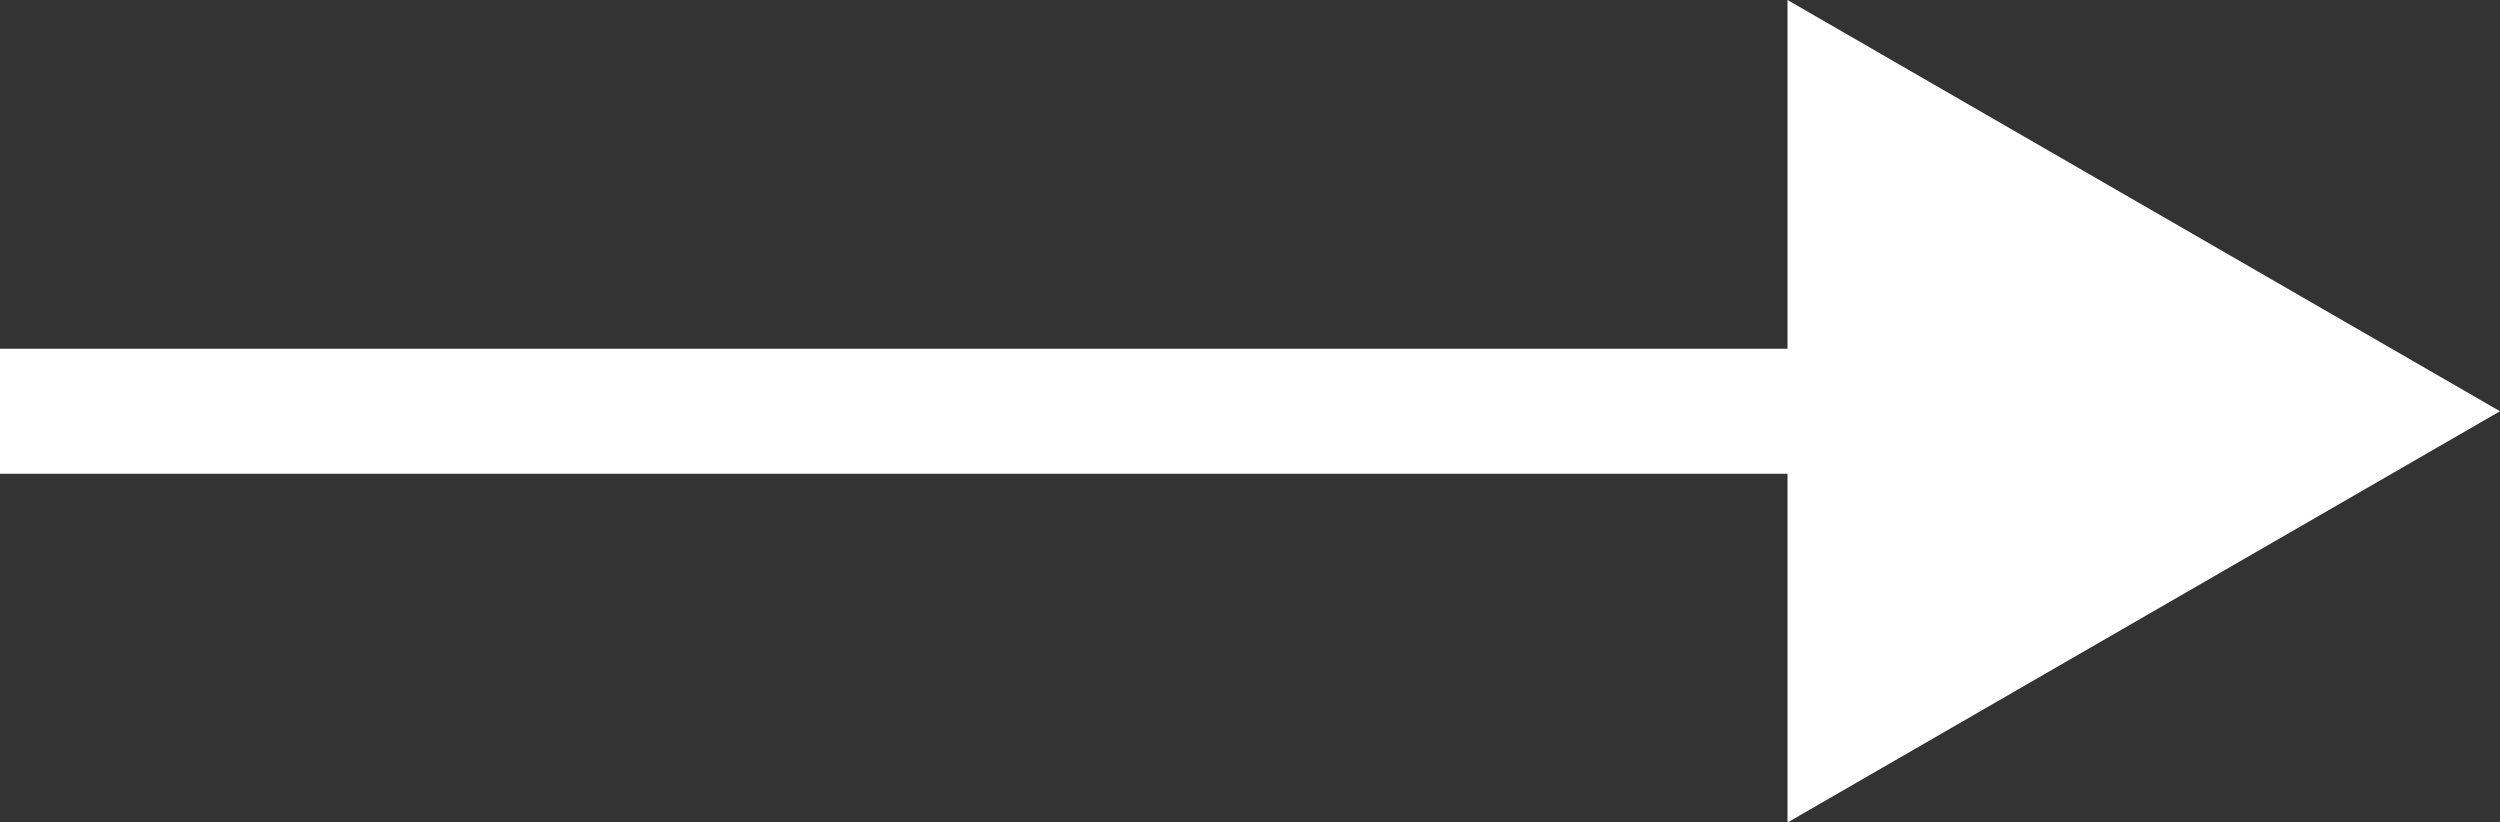
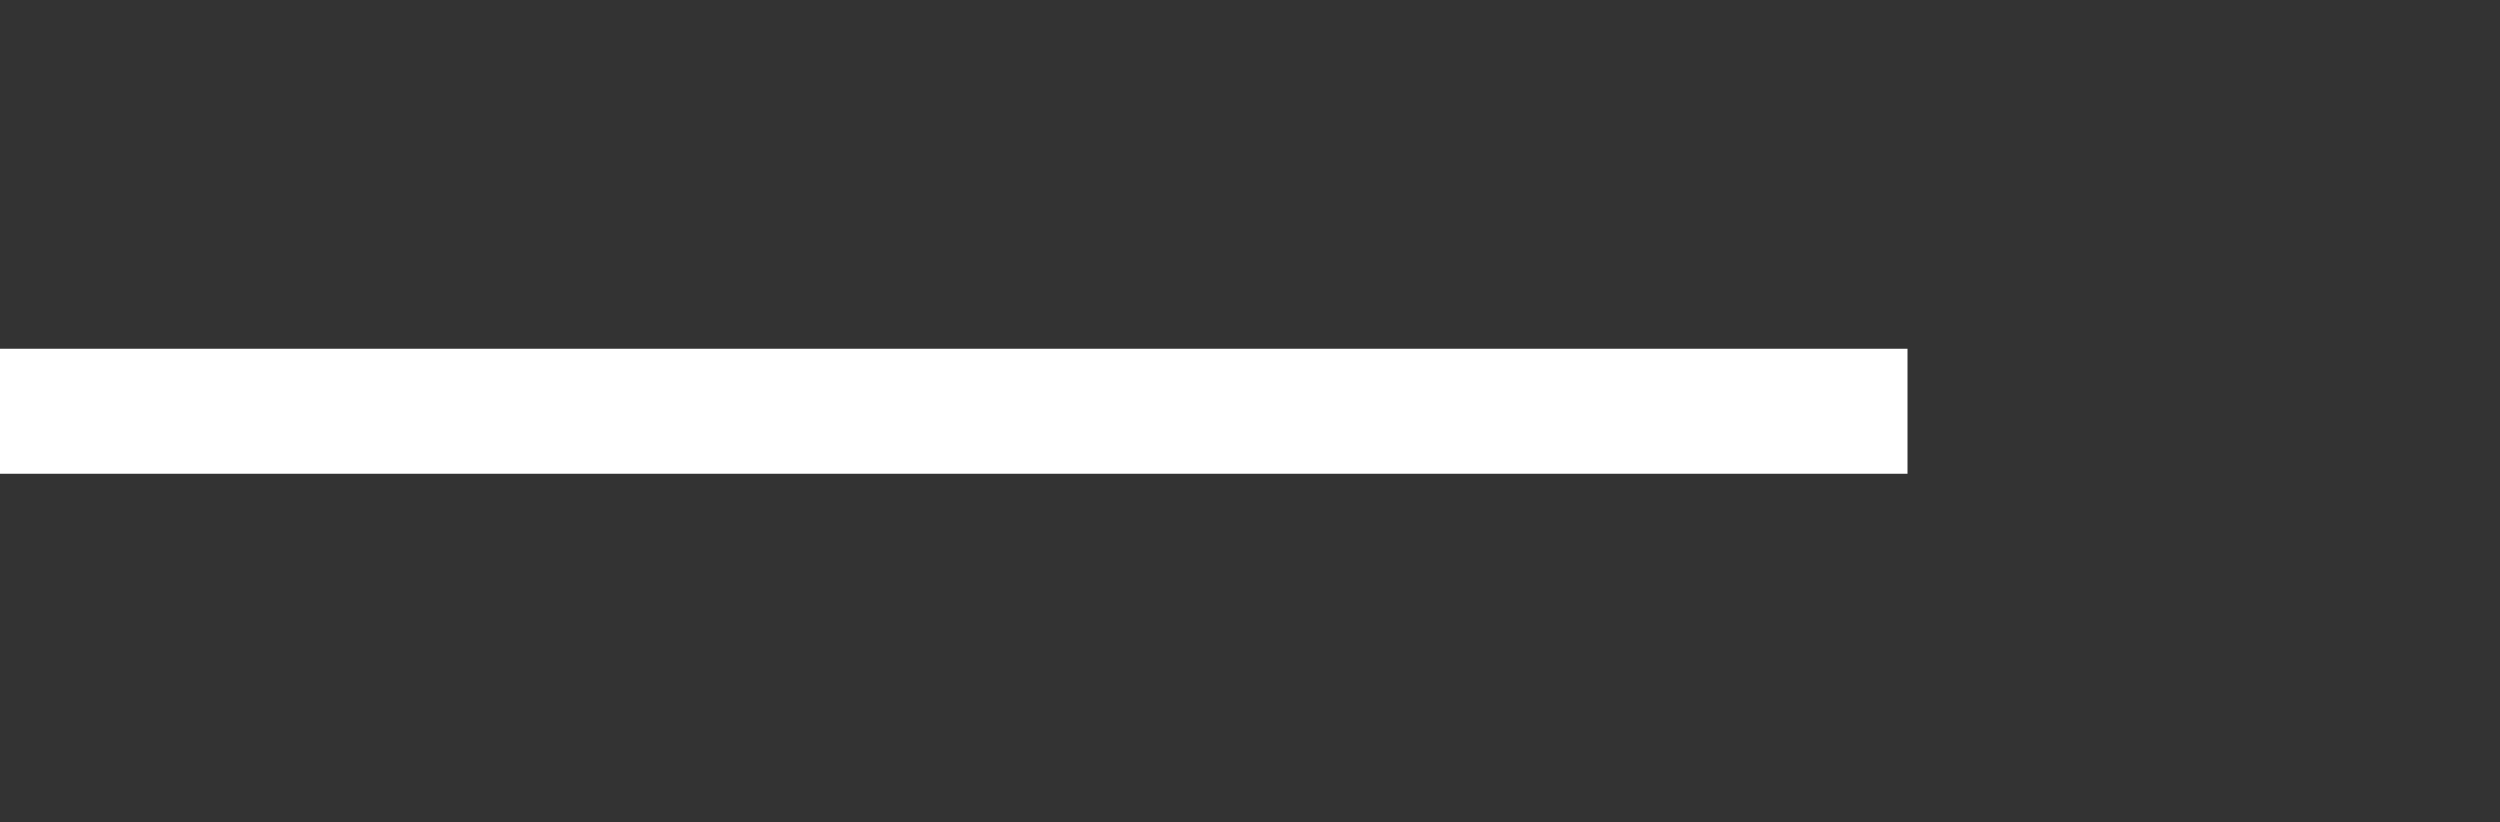
<svg xmlns="http://www.w3.org/2000/svg" id="_イヤー_2" width="20" height="6.58" viewBox="0 0 20 6.58">
  <rect x="0" y="0" width="20" height="6.58" fill="#333333" stroke="none" />
  <defs>
    <style>.cls-1{fill:#fff;}.cls-2{fill:none;stroke:#fff;stroke-miterlimit:10;}</style>
  </defs>
  <g id="MO前">
    <g>
      <line class="cls-2" y1="3.29" x2="15.26" y2="3.29" />
-       <polygon class="cls-1" points="14.3 6.58 20 3.29 14.3 0 14.3 6.58" />
    </g>
  </g>
</svg>